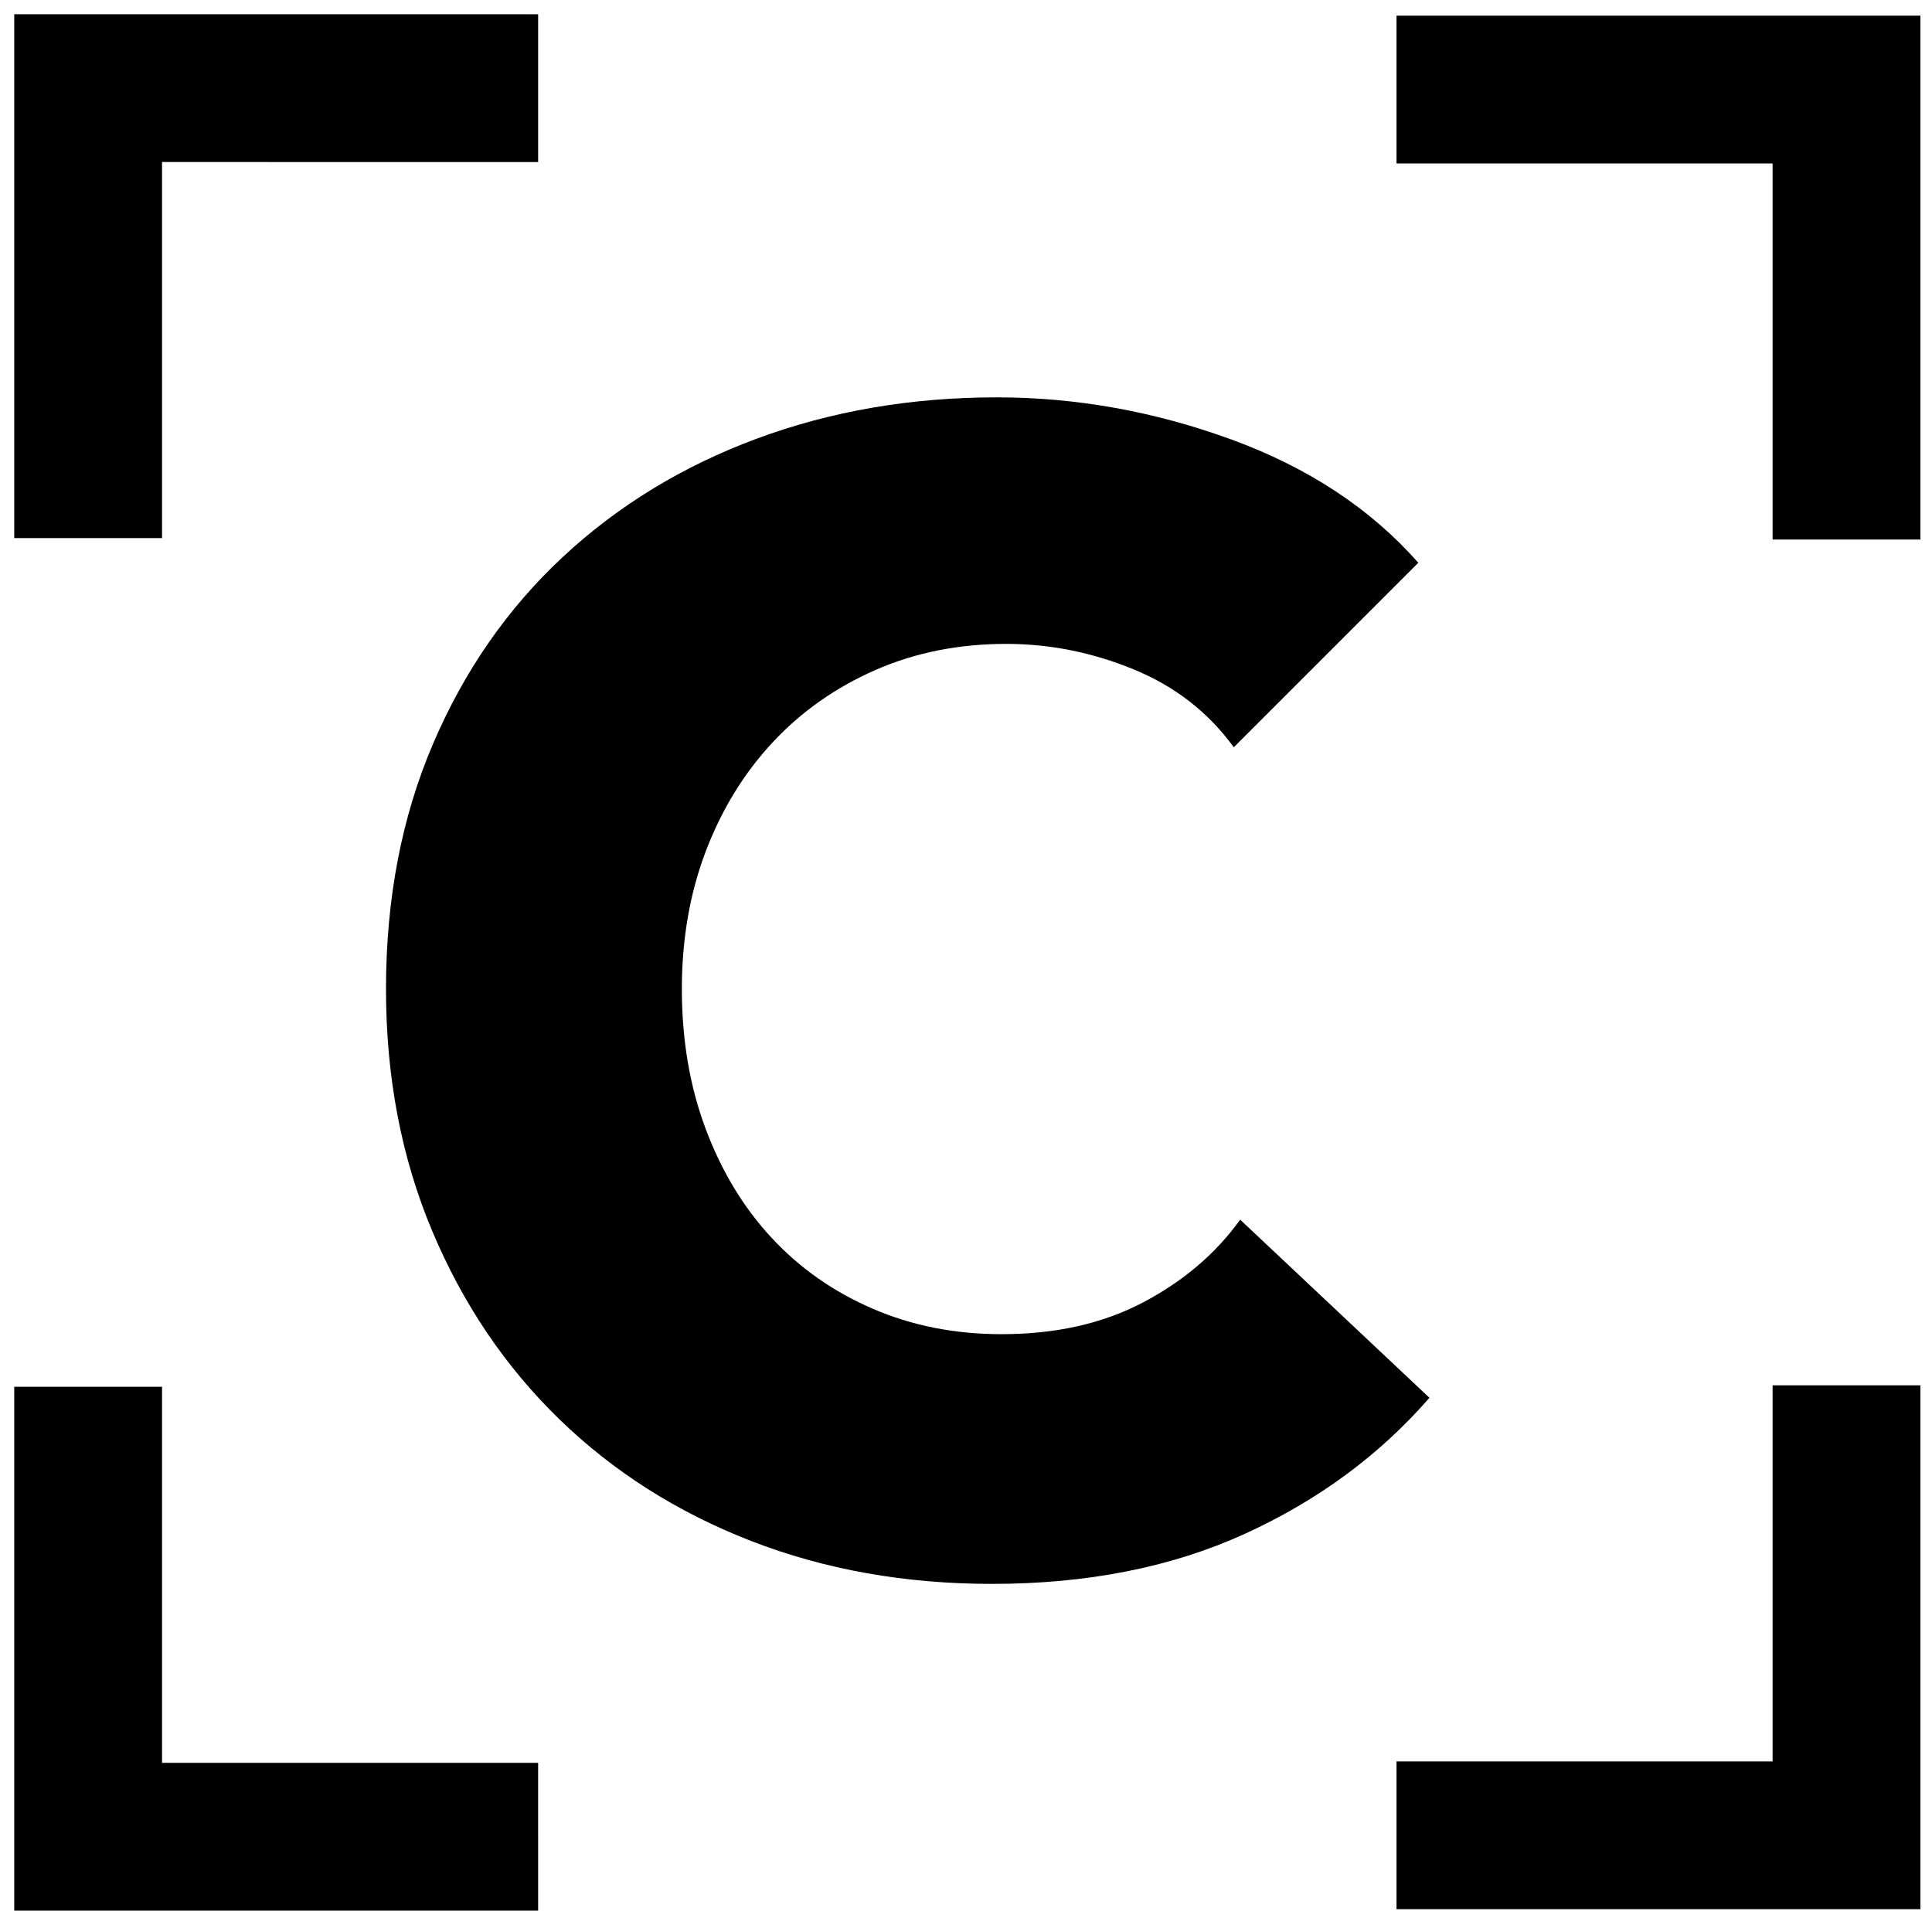
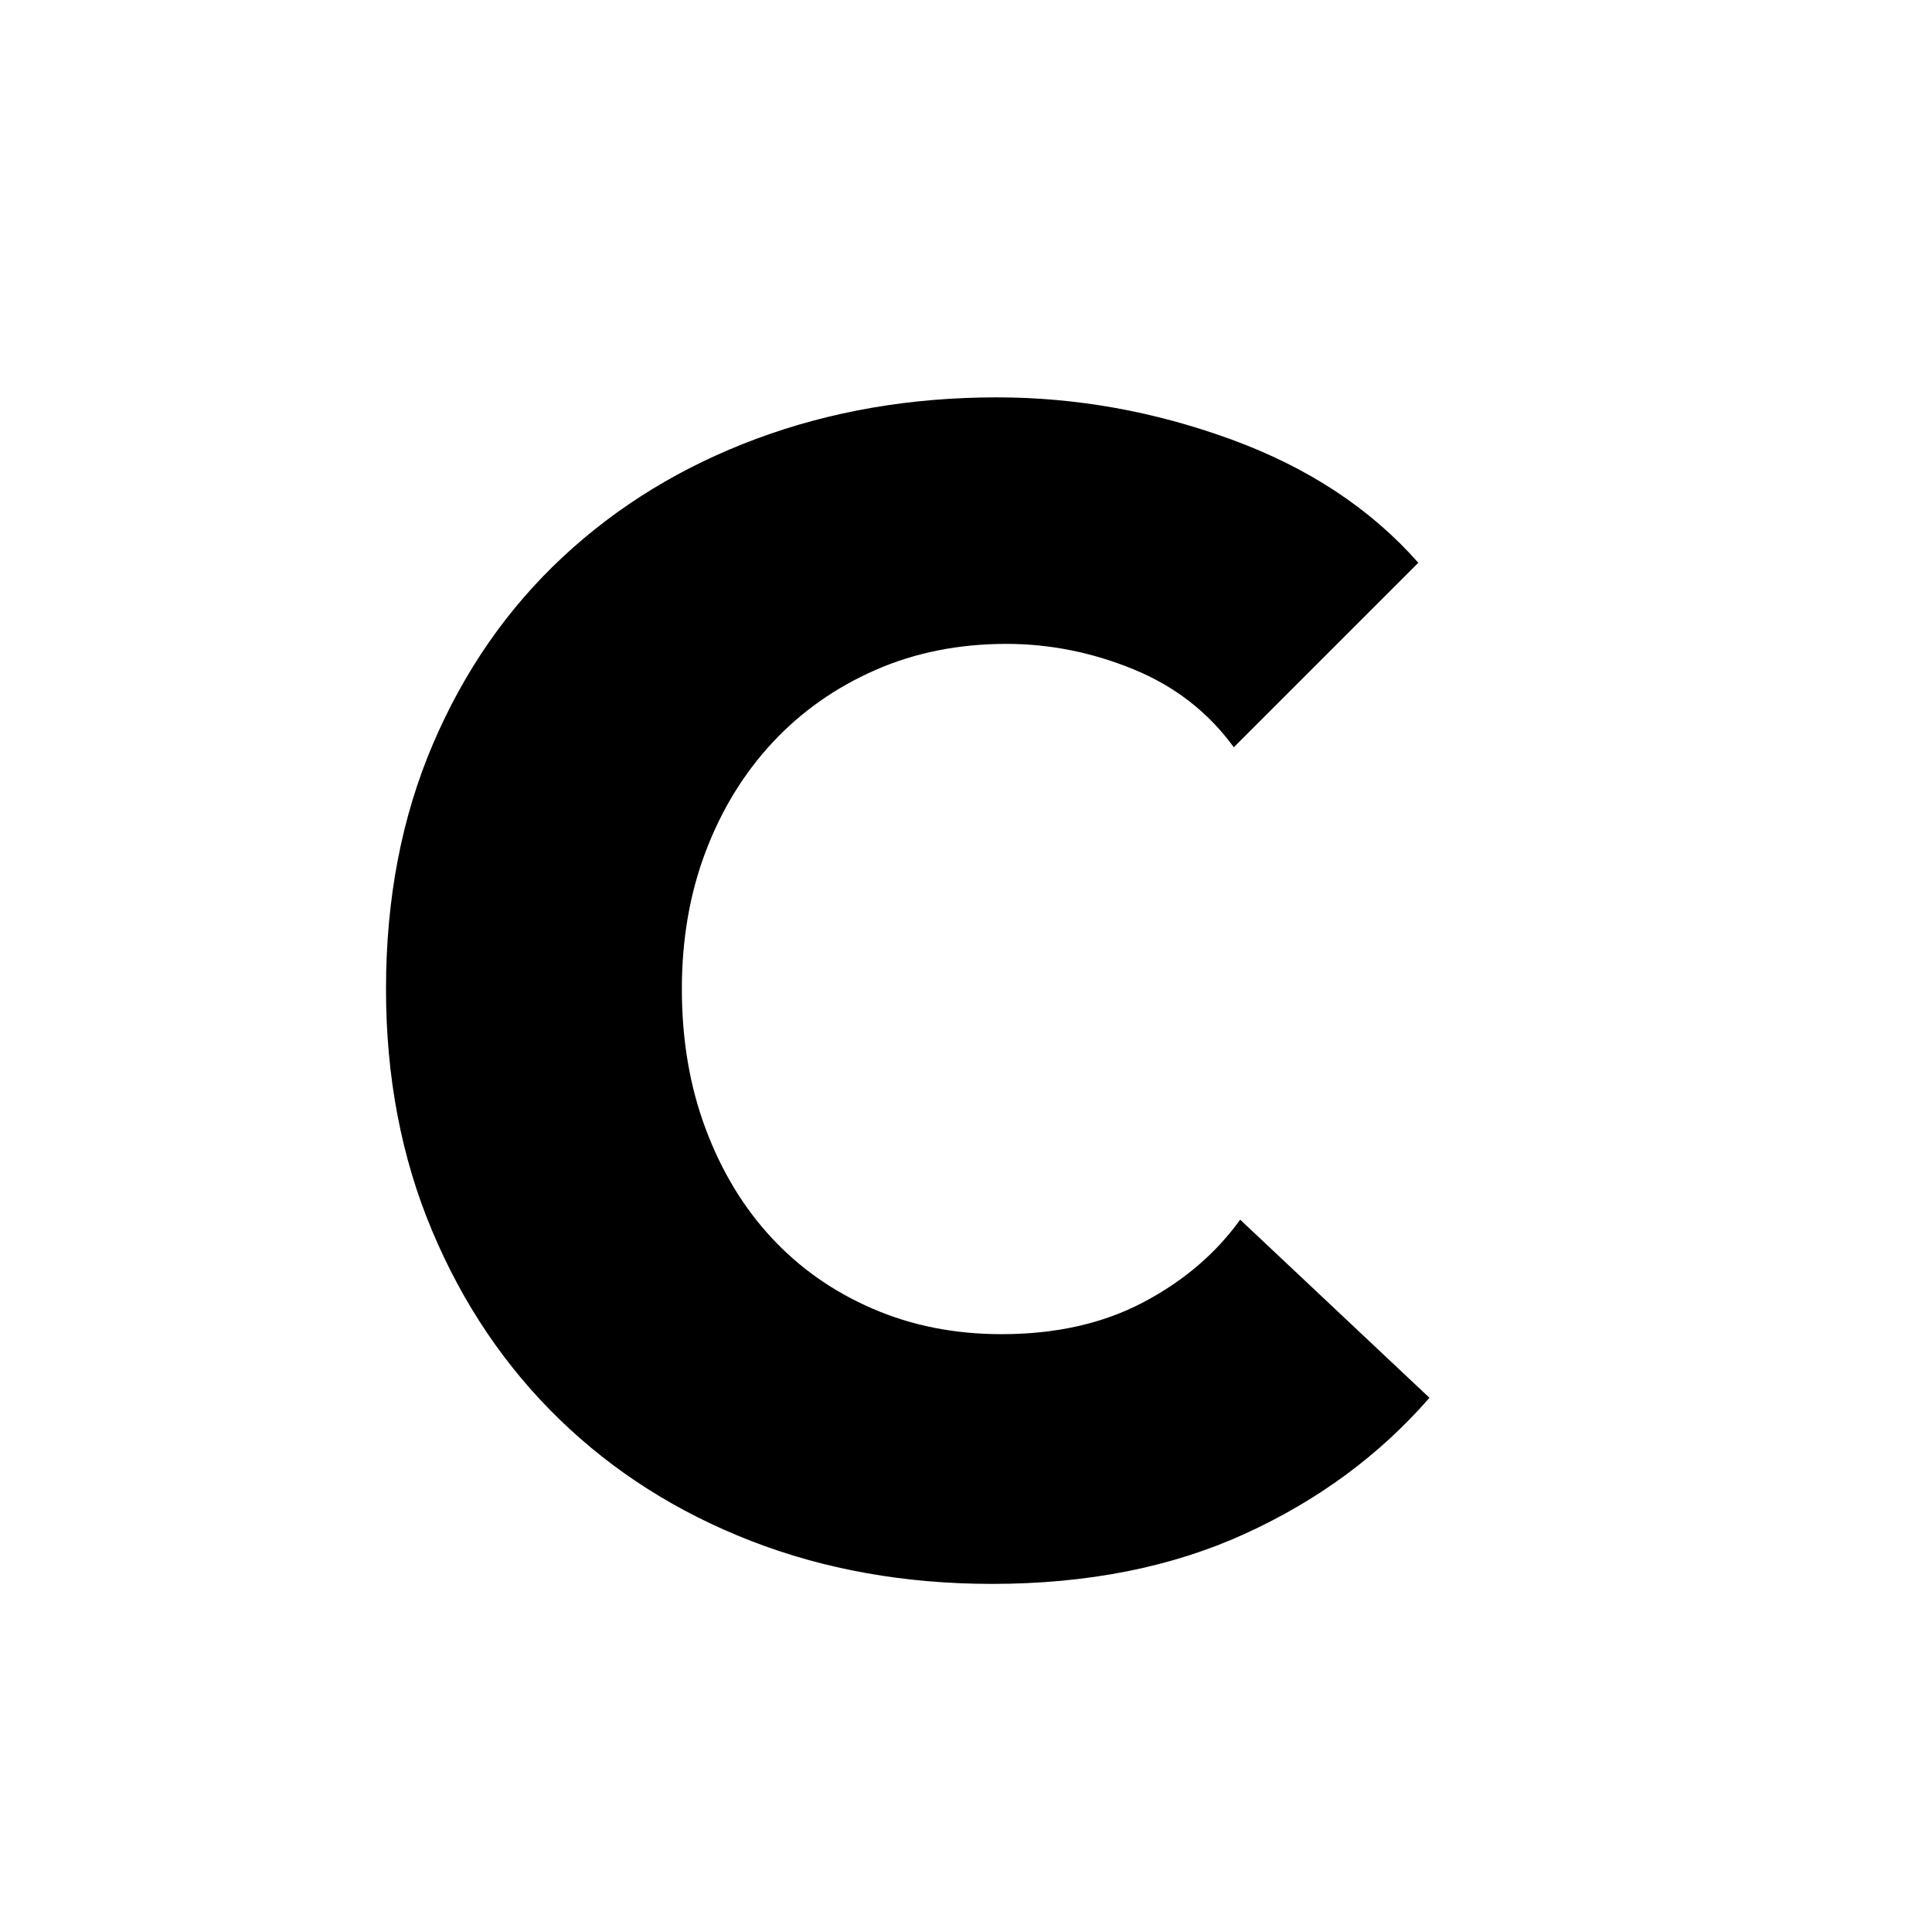
<svg xmlns="http://www.w3.org/2000/svg" width="100%" height="100%" viewBox="0 0 183 181" version="1.1" xml:space="preserve" style="fill-rule:evenodd;clip-rule:evenodd;stroke-miterlimit:10;">
  <g id="square" transform="matrix(1,0,0,1,1.42109e-14,-0.245)">
    <g transform="matrix(1.077,0,0,1.077,8.349,8.594)">
-       <path d="M0,39.576L0,0L39.576,0.001" style="fill:none;fill-rule:nonzero;stroke:black;stroke-width:13px;" />
-     </g>
+       </g>
    <g transform="matrix(1.077,0,0,1.077,8.349,174.234)">
-       <path d="M0,-39.576L0,0L39.576,-0.001" style="fill:none;fill-rule:nonzero;stroke:black;stroke-width:13px;" />
-     </g>
+       </g>
    <g transform="matrix(1.077,0,0,1.077,174.902,8.73)">
-       <path d="M0,39.576L0,0L-39.576,0.001" style="fill:none;fill-rule:nonzero;stroke:black;stroke-width:13px;" />
-     </g>
+       </g>
    <g transform="matrix(1.077,0,0,1.077,174.902,174.097)">
-       <path d="M0,-39.576L0,0L-39.576,-0.001" style="fill:none;fill-rule:nonzero;stroke:black;stroke-width:13px;" />
-     </g>
+       </g>
    <g transform="matrix(1.077,0,0,1.077,117.921,42.632)">
      <path d="M0,95.547C-6.435,98.485 -13.85,99.954 -22.243,99.954C-29.891,99.954 -36.956,98.694 -43.437,96.177C-49.92,93.658 -55.538,90.091 -60.294,85.475C-65.05,80.859 -68.782,75.332 -71.485,68.898C-74.191,62.462 -75.542,55.376 -75.542,47.633C-75.542,39.708 -74.167,32.525 -71.416,26.089C-68.666,19.654 -64.865,14.177 -60.014,9.652C-55.166,5.13 -49.477,1.656 -42.947,-0.77C-36.42,-3.194 -29.377,-4.407 -21.823,-4.407C-14.829,-4.407 -7.952,-3.17 -1.189,-0.7C5.572,1.772 11.052,5.385 15.249,10.142L-0.979,26.37C-3.217,23.292 -6.155,21.007 -9.792,19.515C-13.43,18.024 -17.161,17.276 -20.984,17.276C-25.181,17.276 -29.028,18.046 -32.525,19.585C-36.022,21.124 -39.03,23.246 -41.548,25.95C-44.066,28.656 -46.025,31.849 -47.424,35.532C-48.823,39.218 -49.522,43.251 -49.522,47.633C-49.522,52.11 -48.823,56.215 -47.424,59.944C-46.025,63.676 -44.09,66.869 -41.618,69.526C-39.148,72.185 -36.187,74.262 -32.735,75.752C-29.286,77.245 -25.509,77.99 -21.404,77.99C-16.647,77.99 -12.499,77.06 -8.953,75.193C-5.41,73.328 -2.566,70.904 -0.419,67.918L16.228,83.586C11.843,88.622 6.435,92.609 0,95.547" style="fill-rule:nonzero;" />
    </g>
  </g>
</svg>